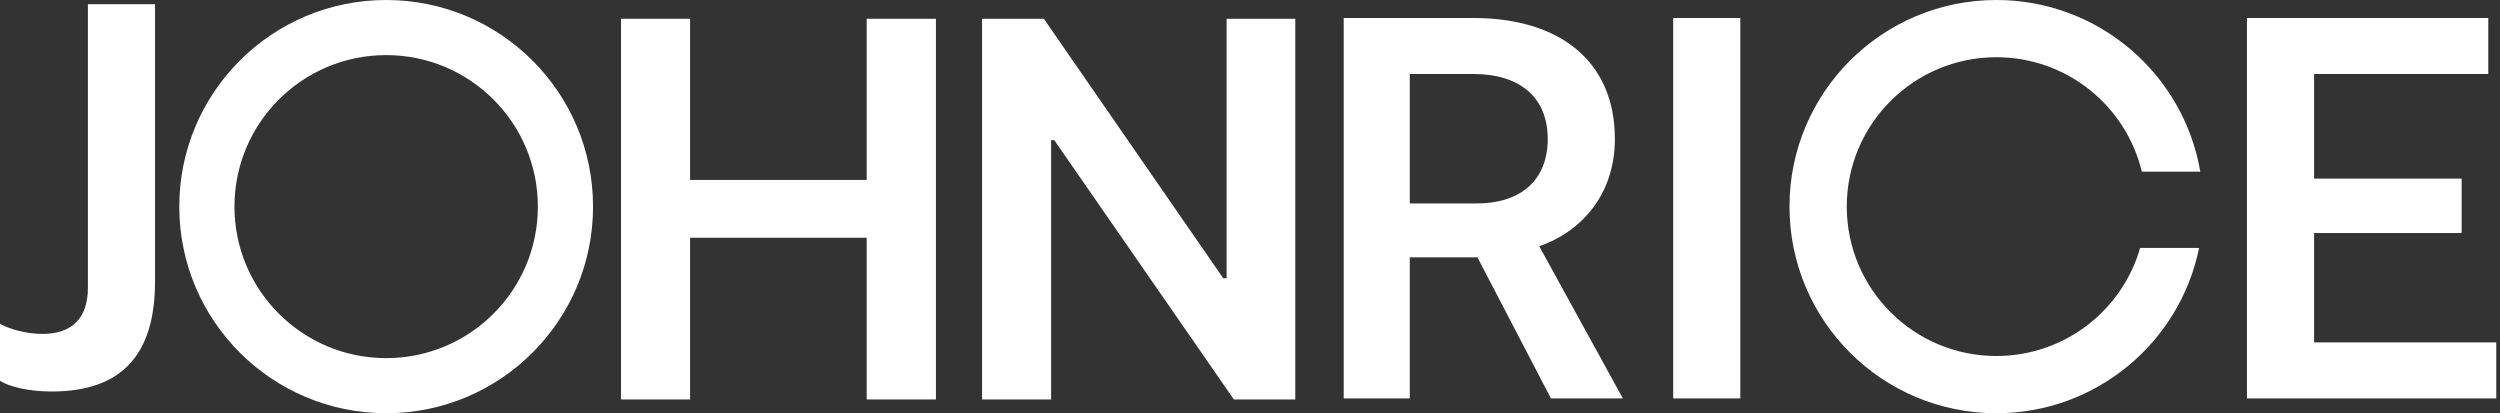
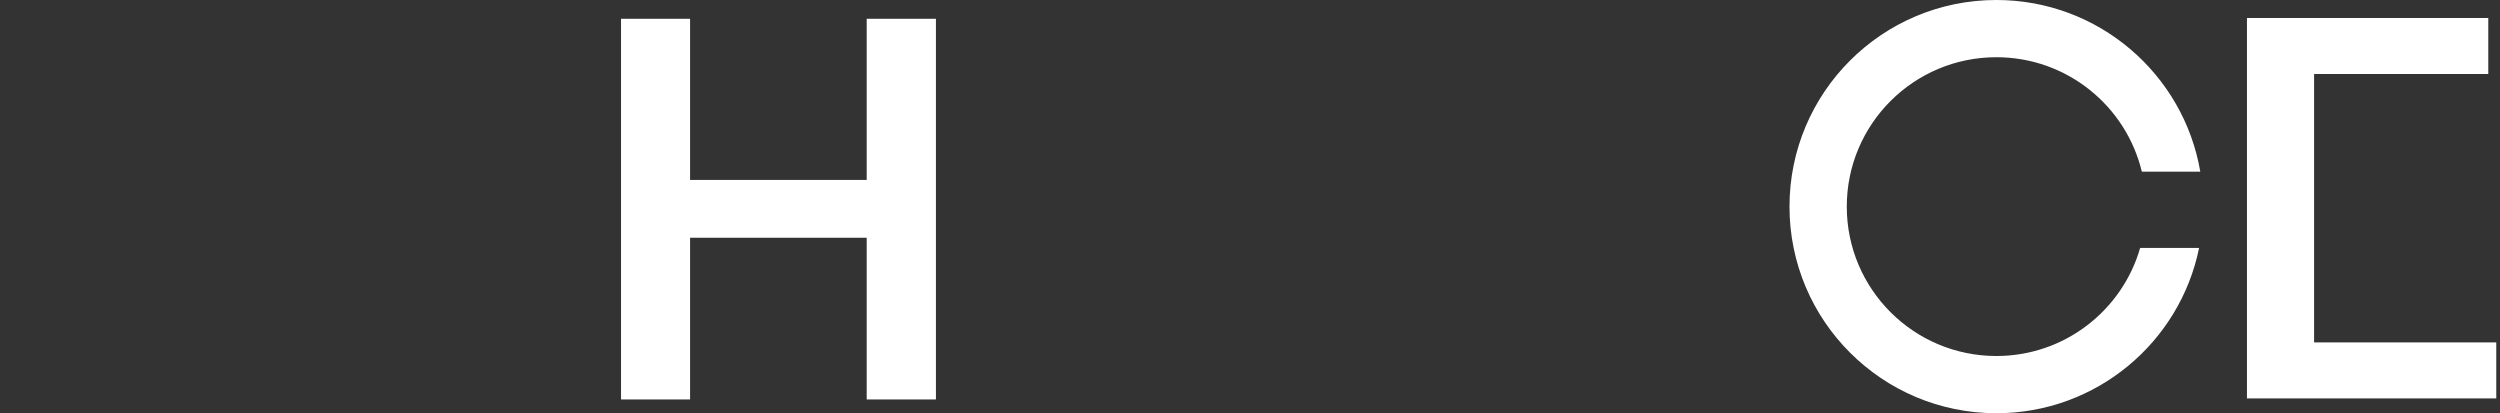
<svg xmlns="http://www.w3.org/2000/svg" width="363" height="60" viewBox="0 0 363 60" fill="none">
  <rect x="0" y="0" width="363" height="60" fill="#333333" stroke="none" />
-   <path d="M195.108 2.613V57.849H204.7V37.365H214.523L225.198 57.849H235.64L223.496 35.754C229.529 33.683 234.48 28.313 234.48 20.181C234.48 8.904 226.513 2.613 213.904 2.613H195.108ZM213.982 10.745C220.557 10.745 224.733 14.044 224.733 20.181C224.733 26.241 220.711 29.54 214.446 29.54H204.7V10.745H213.982Z" fill="white" />
-   <path d="M252.693 57.849V2.613H242.947V57.849H252.693Z" fill="white" />
-   <path d="M362.459 57.849V49.717H336.005V33.836H357.431V25.935H336.005V10.745H361.299V2.613H326.259V57.849H362.459Z" fill="white" />
+   <path d="M362.459 57.849V49.717H336.005V33.836V25.935H336.005V10.745H361.299V2.613H326.259V57.849H362.459Z" fill="white" />
  <path fill-rule="evenodd" clip-rule="evenodd" d="M319.482 24.923H310.994C308.705 15.392 300.117 8.308 289.872 8.308C277.876 8.308 268.152 18.02 268.152 30C268.152 41.98 277.876 51.692 289.872 51.692C299.783 51.692 308.144 45.062 310.75 36H319.309C316.526 49.694 304.404 60 289.872 60C273.282 60 259.834 46.569 259.834 30C259.834 13.432 273.282 0 289.872 0C304.729 0 317.067 10.773 319.482 24.923Z" fill="white" />
  <path d="M90.174 58V2.727H100.199V26.126H125.844V2.727H135.897V58H125.844V34.52H100.199V58H90.174Z" fill="white" />
-   <path d="M188.075 2.727V58H179.157L153.08 20.351H152.621V58H142.595V2.727H151.567L177.617 40.403H178.104V2.727H188.075Z" fill="white" />
-   <path fill-rule="evenodd" clip-rule="evenodd" d="M56.071 60C72.661 60 86.11 46.569 86.11 30C86.11 13.431 72.661 0 56.071 0C39.482 0 26.033 13.431 26.033 30C26.033 46.569 39.482 60 56.071 60ZM56.071 52C68.237 52 78.099 42.15 78.099 30C78.099 17.85 68.237 8 56.071 8C43.906 8 34.043 17.85 34.043 30C34.043 42.15 43.906 52 56.071 52Z" fill="white" />
-   <path d="M22.509 0.613H12.763V41.81C12.763 46.182 10.442 48.484 6.188 48.484C3.79 48.484 1.392 47.794 0 47.026V55.312C1.392 56.156 4.177 56.846 7.503 56.846C17.559 56.846 22.509 51.629 22.509 40.889V0.613Z" fill="white" />
</svg>